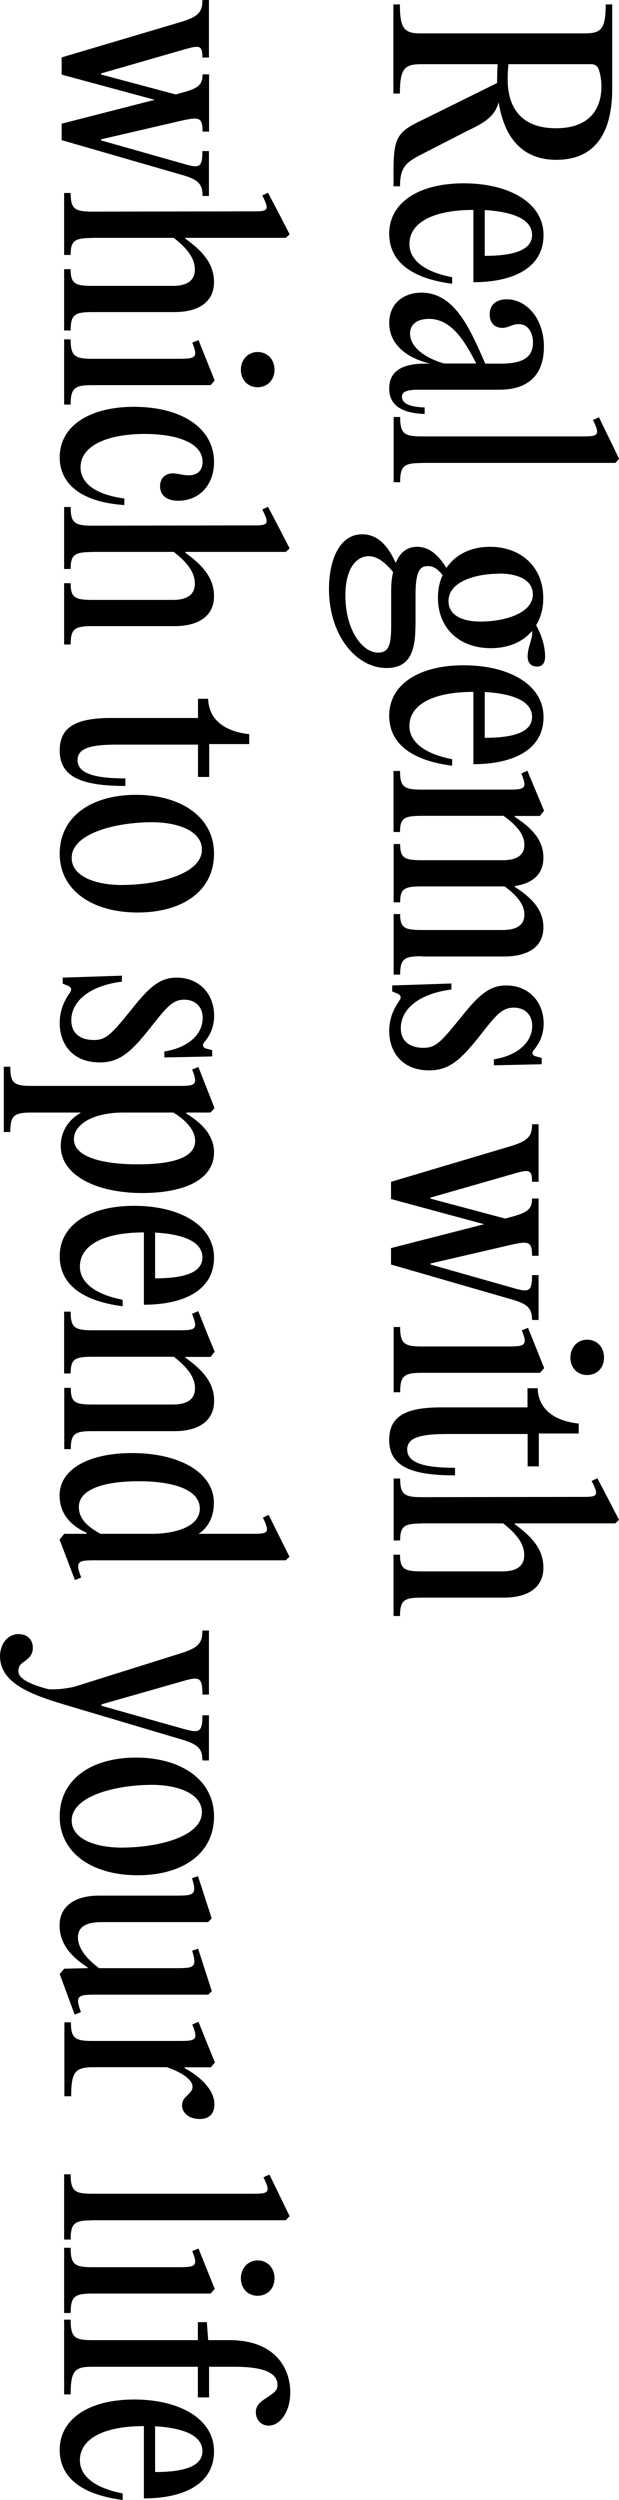
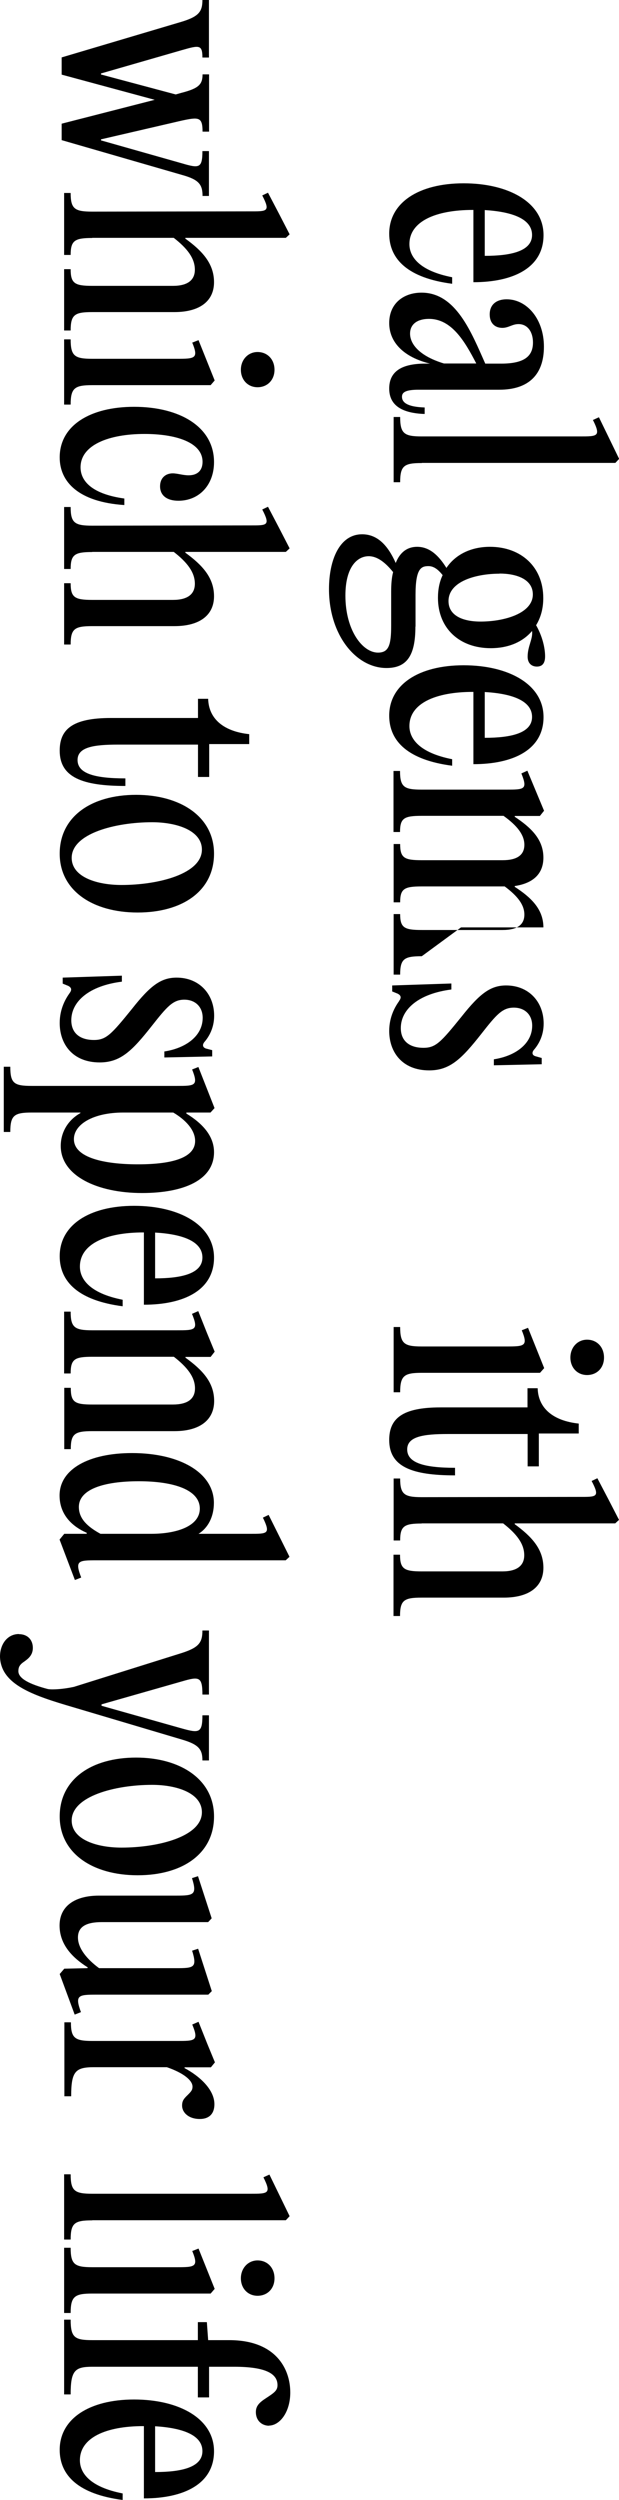
<svg xmlns="http://www.w3.org/2000/svg" id="_レイヤー_1" viewBox="0 0 47.49 191.61">
-   <path d="M32.48,11.76c-1.28.65-1.79.99-1.79,2.52h-.5v-1.03c0-2.79.27-3.15,2.39-4.14l5.56-2.75v-.31c0-.4.02-.78.04-1.13h-5.84c-1.28,0-1.66.29-1.66,2.25h-.5V.34h.5c0,1.95.38,2.22,1.66,2.22h12.47c1.28,0,1.66-.27,1.66-2.22h.5v6.47c0,3.76-1.62,5.44-4.28,5.44-2.81,0-4.05-1.95-4.43-4.41-.25.84-.71,1.41-2.31,2.14l-3.49,1.79ZM39.01,4.91c-.04.38-.06.78-.06,1.2,0,2.14,1.05,3.72,3.7,3.72,2.29,0,3.49-1.18,3.49-3.21,0-.44-.06-.88-.21-1.32-.11-.27-.31-.38-.57-.38h-6.34Z" />
  <path d="M34.69,21.75c-3.38-.44-4.83-1.87-4.83-3.84,0-2.37,2.25-3.86,5.71-3.86s6.13,1.47,6.13,3.97-2.31,3.61-5.38,3.61v-5.54h-.04c-2.86,0-4.87.88-4.87,2.62,0,.95.73,2.04,3.28,2.54v.5ZM37.19,16.1v3.51c2.02,0,3.63-.36,3.63-1.6s-1.53-1.78-3.63-1.91Z" />
  <path d="M32.57,31.73c-1.6-.06-2.71-.57-2.71-1.95,0-1.2.8-1.91,2.75-1.91h.38c-1.97-.48-3.13-1.6-3.13-3.11s1.11-2.33,2.48-2.33c2.64,0,3.82,3.04,4.89,5.44h1.22c1.81,0,2.44-.59,2.44-1.62,0-.82-.42-1.41-1.11-1.41-.48,0-.76.29-1.24.29-.57,0-.97-.36-.97-1.03,0-.76.52-1.16,1.3-1.16,1.55,0,2.86,1.51,2.86,3.63s-1.15,3.3-3.42,3.3h-6.19c-1.03,0-1.28.21-1.28.54,0,.44.42.78,1.74.82v.48ZM34.06,27.86h2.48c-.88-1.7-1.89-3.42-3.63-3.42-.88,0-1.45.4-1.45,1.13,0,.84.78,1.74,2.6,2.29Z" />
  <path d="M32.36,35.49c-1.34,0-1.66.19-1.66,1.47h-.5v-5h.5c0,1.28.32,1.49,1.66,1.49h12.14c1.34,0,1.62,0,.99-1.26l.46-.21,1.55,3.19-.29.31h-14.84Z" />
  <path d="M31.87,48.03c0,2.18-.63,3.17-2.22,3.17-2.33,0-4.41-2.52-4.41-6.05,0-2.25.82-4.2,2.54-4.2,1.2,0,1.99.88,2.58,2.2.34-.86.92-1.24,1.64-1.24.96,0,1.66.67,2.25,1.62.69-1.03,1.89-1.62,3.34-1.62,2.35,0,4.09,1.51,4.09,3.93,0,.8-.19,1.49-.55,2.08.48.84.69,1.74.69,2.39,0,.61-.29.78-.63.78-.4,0-.71-.25-.71-.76,0-.8.42-1.37.34-1.97-.71.84-1.81,1.32-3.17,1.32-2.39,0-4.05-1.51-4.05-3.86,0-.65.12-1.24.36-1.74-.34-.42-.67-.69-1.09-.69-.55,0-.99.17-.99,2.2v2.44ZM29,50.02c.82,0,1.01-.57,1.01-2.06v-2.6c0-.59.04-1.09.15-1.51-.57-.71-1.2-1.22-1.87-1.22-.88,0-1.79.82-1.79,3.02,0,2.67,1.32,4.37,2.5,4.37ZM38.32,43.97c-1.76,0-3.91.57-3.91,2.1,0,1.09,1.05,1.57,2.46,1.57,1.83,0,4.01-.63,4.01-2.08,0-1.16-1.24-1.6-2.56-1.6Z" />
  <path d="M34.69,58.69c-3.38-.44-4.83-1.87-4.83-3.84,0-2.37,2.25-3.86,5.71-3.86s6.13,1.47,6.13,3.97-2.31,3.61-5.38,3.61v-5.54h-.04c-2.86,0-4.87.88-4.87,2.62,0,.94.73,2.04,3.28,2.54v.5ZM37.19,53.04v3.51c2.02,0,3.63-.36,3.63-1.6s-1.53-1.79-3.63-1.91Z" />
-   <path d="M32.36,73.29c-1.34,0-1.66.19-1.66,1.41h-.5v-4.64h.5c0,1.05.32,1.22,1.66,1.22h6.21c1.13,0,1.66-.42,1.66-1.18s-.53-1.43-1.51-2.16h-6.36c-1.34,0-1.66.17-1.66,1.22h-.5v-4.47h.5c0,1.07.32,1.24,1.66,1.24h6.21c1.13,0,1.66-.42,1.66-1.18s-.55-1.47-1.6-2.22h-6.28c-1.34,0-1.66.17-1.66,1.24h-.5v-4.68h.5c0,1.24.32,1.43,1.66,1.43h6.47c1.41,0,1.68,0,1.18-1.24l.46-.21,1.28,3.07-.32.4h-1.93v.06c1.2.8,2.2,1.7,2.2,3.13,0,1.24-.78,1.97-2.2,2.18v.06c1.2.78,2.2,1.68,2.2,3.11s-1.09,2.23-3.02,2.23h-6.32Z" />
+   <path d="M32.36,73.29c-1.34,0-1.66.19-1.66,1.41h-.5v-4.64h.5c0,1.05.32,1.22,1.66,1.22h6.21c1.13,0,1.66-.42,1.66-1.18s-.53-1.43-1.51-2.16h-6.36c-1.34,0-1.66.17-1.66,1.22h-.5v-4.47h.5c0,1.07.32,1.24,1.66,1.24h6.21c1.13,0,1.66-.42,1.66-1.18s-.55-1.47-1.6-2.22h-6.28c-1.34,0-1.66.17-1.66,1.24h-.5v-4.68h.5c0,1.24.32,1.43,1.66,1.43h6.47c1.41,0,1.68,0,1.18-1.24l.46-.21,1.28,3.07-.32.4h-1.93v.06c1.2.8,2.2,1.7,2.2,3.13,0,1.24-.78,1.97-2.2,2.18v.06c1.2.78,2.2,1.68,2.2,3.11h-6.32Z" />
  <path d="M30.61,76.73c.21-.27.15-.44-.1-.57l-.42-.17v-.46l4.54-.15v.46c-2.5.32-3.88,1.51-3.88,2.96,0,.99.67,1.51,1.74,1.51.95,0,1.34-.44,2.92-2.39,1.41-1.78,2.23-2.39,3.42-2.39,1.74,0,2.88,1.26,2.88,2.92,0,.95-.4,1.6-.71,1.97-.25.27-.15.48.1.54l.46.13v.48l-3.67.08v-.46c1.64-.25,2.94-1.18,2.94-2.58,0-.84-.57-1.38-1.41-1.38-.88,0-1.34.54-2.5,2.02-1.49,1.89-2.39,2.79-3.99,2.79-2.08,0-3.07-1.41-3.07-3.02,0-1.07.44-1.85.76-2.29Z" />
-   <path d="M40.82,101.21c0-.88-.27-1.26-1.58-1.62l-9.24-2.67v-1.26l7.14-1.83-7.14-1.93v-1.32l9.24-2.75c1.3-.4,1.58-.78,1.58-1.66h.5v4.41h-.5c0-1.01-.27-.95-1.58-.57l-6.21,1.78v.08l5.73,1.53.46-.13c1.32-.34,1.6-.65,1.6-1.41h.5v4.39h-.5c0-1.13-.29-1.13-1.62-.84l-6.17,1.43v.08l6.21,1.76c1.3.38,1.58.4,1.58-.95h.5v3.44h-.5Z" />
  <path d="M32.36,105.22c-1.34,0-1.66.21-1.66,1.49h-.5v-5h.5c0,1.28.32,1.49,1.66,1.49h6.47c1.41,0,1.7-.02,1.2-1.24l.48-.19,1.24,3.09-.32.36h-9.07ZM45.04,102.68c.76,0,1.3.57,1.3,1.37s-.55,1.34-1.3,1.34-1.28-.57-1.28-1.34.54-1.37,1.28-1.37Z" />
  <path d="M34.9,113.08c-3.28,0-5.04-.65-5.04-2.71,0-1.64.99-2.5,3.93-2.5h6.68v-1.47h.78c.04,1.53,1.18,2.5,3.15,2.71v.76h-3.06v2.52h-.86v-2.48h-6.13c-1.87,0-3.11.19-3.11,1.18s1.18,1.41,3.67,1.41v.59Z" />
  <path d="M32.36,116.77c-1.34,0-1.66.19-1.66,1.3h-.5v-4.75h.5c0,1.22.32,1.43,1.66,1.43l12.07-.02c1.34,0,1.62.04.96-1.22l.44-.21.86,1.64.8,1.55-.29.27h-7.71v.06c1.3.95,2.2,1.91,2.2,3.34s-1.07,2.29-3.04,2.29h-6.3c-1.34,0-1.66.19-1.66,1.41h-.5v-4.7h.5c0,1.09.32,1.28,1.66,1.28h6.19c1.15,0,1.68-.46,1.68-1.24,0-.88-.59-1.64-1.62-2.44h-6.26Z" />
  <path d="M15.54,15.03c0-.88-.27-1.26-1.57-1.62l-9.24-2.67v-1.26l7.14-1.83-7.14-1.93v-1.32L13.96,1.66c1.3-.4,1.57-.78,1.57-1.66h.5v4.41h-.5c0-1.01-.27-.94-1.57-.57l-6.21,1.79v.08l5.73,1.53.46-.13c1.32-.34,1.6-.65,1.6-1.41h.5v4.39h-.5c0-1.13-.29-1.13-1.62-.84l-6.17,1.43v.08l6.21,1.76c1.3.38,1.57.4,1.57-.94h.5v3.44h-.5Z" />
  <path d="M7.08,18.24c-1.34,0-1.66.19-1.66,1.3h-.5v-4.75h.5c0,1.22.31,1.43,1.66,1.43l12.07-.02c1.34,0,1.62.04.97-1.22l.44-.21.86,1.64.8,1.55-.29.27h-7.71v.06c1.3.94,2.2,1.91,2.2,3.34s-1.07,2.29-3.04,2.29h-6.3c-1.34,0-1.66.19-1.66,1.41h-.5v-4.7h.5c0,1.09.31,1.28,1.66,1.28h6.19c1.15,0,1.68-.46,1.68-1.24,0-.88-.59-1.64-1.62-2.44h-6.26Z" />
  <path d="M7.08,29.52c-1.34,0-1.66.21-1.66,1.49h-.5v-5h.5c0,1.28.31,1.49,1.66,1.49h6.47c1.41,0,1.7-.02,1.2-1.24l.48-.19,1.24,3.09-.31.36H7.08ZM19.76,26.98c.76,0,1.3.57,1.3,1.36s-.55,1.34-1.3,1.34-1.28-.57-1.28-1.34.55-1.36,1.28-1.36Z" />
  <path d="M10.29,31.18c3.49,0,6.13,1.53,6.13,4.24,0,1.76-1.15,2.96-2.73,2.96-.88,0-1.41-.4-1.41-1.11,0-.65.44-.99.97-.99.36,0,.78.15,1.22.15.71,0,1.07-.4,1.07-1.03,0-1.51-2.08-2.14-4.45-2.14-2.73,0-4.91.84-4.91,2.56,0,.94.71,2.02,3.36,2.39v.5c-3.49-.23-4.96-1.76-4.96-3.65,0-2.46,2.35-3.88,5.71-3.88Z" />
  <path d="M7.08,42.31c-1.34,0-1.66.19-1.66,1.3h-.5v-4.75h.5c0,1.22.31,1.43,1.66,1.43l12.07-.02c1.34,0,1.62.04.97-1.22l.44-.21.86,1.64.8,1.55-.29.27h-7.71v.06c1.3.95,2.2,1.91,2.2,3.34s-1.07,2.29-3.04,2.29h-6.3c-1.34,0-1.66.19-1.66,1.41h-.5v-4.7h.5c0,1.09.31,1.28,1.66,1.28h6.19c1.15,0,1.68-.46,1.68-1.24,0-.88-.59-1.64-1.62-2.44h-6.26Z" />
  <path d="M9.62,60.24c-3.28,0-5.04-.65-5.04-2.71,0-1.64.99-2.5,3.93-2.5h6.68v-1.47h.78c.04,1.53,1.18,2.5,3.15,2.71v.76h-3.07v2.52h-.86v-2.48h-6.13c-1.87,0-3.11.19-3.11,1.18s1.18,1.41,3.67,1.41v.59Z" />
  <path d="M10.44,60.92c3.38,0,5.98,1.66,5.98,4.51s-2.41,4.51-5.86,4.51-5.98-1.68-5.98-4.51,2.41-4.51,5.86-4.51ZM9.32,67.83c2.86,0,6.17-.86,6.17-2.71,0-1.49-1.97-2.1-3.82-2.1-2.86,0-6.17.88-6.17,2.73,0,1.49,1.97,2.08,3.82,2.08Z" />
  <path d="M5.33,76.13c.21-.27.15-.44-.1-.57l-.42-.17v-.46l4.54-.15v.46c-2.5.31-3.88,1.51-3.88,2.96,0,.99.67,1.51,1.74,1.51.94,0,1.34-.44,2.92-2.39,1.41-1.79,2.23-2.39,3.42-2.39,1.74,0,2.88,1.26,2.88,2.92,0,.94-.4,1.6-.71,1.97-.25.27-.15.48.1.55l.46.12v.48l-3.67.08v-.46c1.64-.25,2.94-1.18,2.94-2.58,0-.84-.57-1.39-1.41-1.39-.88,0-1.34.55-2.5,2.02-1.49,1.89-2.39,2.79-3.99,2.79-2.08,0-3.07-1.41-3.07-3.02,0-1.07.44-1.85.76-2.29Z" />
  <path d="M10.9,91.44c-3.44,0-6.24-1.32-6.24-3.61,0-.99.5-1.95,1.51-2.52v-.04h-3.72c-1.36,0-1.66.21-1.66,1.49H.29v-5h.5c0,1.28.29,1.47,1.66,1.47h11.09c1.41,0,1.7,0,1.2-1.26l.48-.19,1.24,3.15-.31.34h-1.85v.08c1.34.82,2.12,1.79,2.12,2.96,0,2.12-2.29,3.13-5.52,3.13ZM10.58,89.24c2.81,0,4.39-.57,4.39-1.79,0-.86-.76-1.64-1.68-2.18h-3.82c-2.35,0-3.8.92-3.8,2.04,0,1.43,2.35,1.93,4.91,1.93Z" />
  <path d="M9.41,100.12c-3.38-.44-4.83-1.87-4.83-3.84,0-2.37,2.25-3.86,5.71-3.86s6.13,1.47,6.13,3.97-2.31,3.61-5.38,3.61v-5.54h-.04c-2.86,0-4.87.88-4.87,2.62,0,.94.73,2.04,3.28,2.54v.5ZM11.9,94.47v3.51c2.02,0,3.63-.36,3.63-1.6s-1.53-1.79-3.63-1.91Z" />
  <path d="M5.42,100.53c0,1.22.31,1.43,1.66,1.43h6.47c1.41,0,1.7,0,1.18-1.26l.48-.21.67,1.68.59,1.43-.31.4h-1.93v.06c1.3.94,2.2,1.89,2.2,3.32s-1.07,2.31-3.04,2.31h-6.3c-1.34,0-1.66.19-1.66,1.38h-.5v-4.7h.5c0,1.11.31,1.28,1.66,1.28h6.17c1.15,0,1.7-.44,1.7-1.24,0-.86-.59-1.62-1.62-2.42h-6.26c-1.34,0-1.66.17-1.66,1.28h-.5v-4.74h.5Z" />
  <path d="M5.75,121.11l-1.18-3.11.36-.44h1.72v-.08c-1.24-.54-2.08-1.49-2.08-2.86,0-2.02,2.25-3.25,5.56-3.25,3.67,0,6.28,1.51,6.28,3.82,0,1.05-.44,1.91-1.18,2.37h3.93c1.36,0,1.62.02,1.01-1.24l.44-.21,1.6,3.21-.29.27H7.41c-1.41,0-1.68.02-1.18,1.32l-.48.19ZM7.71,117.56h3.88c2.06,0,3.74-.63,3.74-1.93,0-1.47-2.06-2.1-4.68-2.1s-4.6.59-4.6,1.97c0,.92.69,1.53,1.66,2.06Z" />
  <path d="M1.45,125.25c.69,0,1.07.46,1.07,1.05,0,.53-.31.8-.63,1.03-.38.25-.48.44-.48.76,0,.55.82.99,2.27,1.37.38.06,1.2,0,1.99-.17l8.29-2.6c1.3-.42,1.57-.8,1.57-1.72h.5v4.91h-.5c0-1.39-.27-1.39-1.57-1.01l-6.17,1.76v.11l6.17,1.74c1.3.36,1.57.36,1.57-1.01h.5v3.46h-.5c0-.84-.27-1.22-1.57-1.6l-8.92-2.65c-2.88-.86-4.98-1.72-5.04-3.7,0-.99.59-1.74,1.45-1.74Z" />
  <path d="M10.44,134.71c3.38,0,5.98,1.66,5.98,4.51s-2.41,4.51-5.86,4.51-5.98-1.68-5.98-4.51,2.41-4.51,5.86-4.51ZM9.32,141.61c2.86,0,6.17-.86,6.17-2.71,0-1.49-1.97-2.1-3.82-2.1-2.86,0-6.17.88-6.17,2.73,0,1.49,1.97,2.08,3.82,2.08Z" />
  <path d="M4.93,150.89l1.78-.04.02-.06c-1.13-.71-2.16-1.72-2.16-3.21s1.18-2.29,3.02-2.29h5.92c1.36,0,1.62-.06,1.22-1.34l.46-.15,1.05,3.23-.27.29H7.81c-1.24,0-1.83.38-1.83,1.18,0,.84.71,1.68,1.62,2.35h5.92c1.36,0,1.62-.04,1.22-1.34l.46-.15,1.05,3.25-.27.27H7.41c-1.41,0-1.68.04-1.2,1.34l-.48.19-1.15-3.11.36-.42Z" />
  <path d="M15.31,162.41c-.82,0-1.34-.48-1.34-1.03,0-.38.15-.54.44-.82.27-.27.36-.38.36-.63,0-.48-.69-1.05-1.97-1.49h-5.58c-1.43,0-1.76.31-1.76,2.23h-.52v-5.67h.5c0,1.22.31,1.43,1.66,1.43h6.47c1.41,0,1.7,0,1.18-1.26l.48-.21.67,1.68.59,1.43-.31.38h-2.02v.06c1.11.59,2.29,1.62,2.29,2.77,0,.74-.42,1.13-1.11,1.13Z" />
  <path d="M7.08,170.18c-1.34,0-1.66.19-1.66,1.47h-.5v-5h.5c0,1.28.31,1.49,1.66,1.49h12.14c1.34,0,1.62,0,.99-1.26l.46-.21,1.55,3.19-.29.31H7.08Z" />
  <path d="M7.08,175.79c-1.34,0-1.66.21-1.66,1.49h-.5v-5h.5c0,1.28.31,1.49,1.66,1.49h6.47c1.41,0,1.7-.02,1.2-1.24l.48-.19,1.24,3.09-.31.36H7.08ZM19.76,173.25c.76,0,1.3.57,1.3,1.37s-.55,1.34-1.3,1.34-1.28-.57-1.28-1.34.55-1.37,1.28-1.37Z" />
  <path d="M20.64,185.92c-.52,0-1.01-.36-1.01-1.05,0-.5.31-.76.82-1.09.61-.4.84-.57.84-.97,0-.84-.82-1.41-3.32-1.41h-1.93v2.35h-.86v-2.35H7.08c-1.34,0-1.66.29-1.66,2.12h-.5v-5.73h.5c0,1.37.31,1.57,1.66,1.57h8.1v-1.38h.69l.1,1.38h1.62c3.53,0,4.68,2.16,4.68,4.01,0,1.53-.82,2.54-1.64,2.54Z" />
  <path d="M9.41,191.61c-3.38-.44-4.83-1.87-4.83-3.84,0-2.37,2.25-3.86,5.71-3.86s6.13,1.47,6.13,3.97-2.31,3.61-5.38,3.61v-5.54h-.04c-2.86,0-4.87.88-4.87,2.62,0,.95.73,2.04,3.28,2.54v.5ZM11.9,185.96v3.51c2.02,0,3.63-.36,3.63-1.6s-1.53-1.78-3.63-1.91Z" />
</svg>